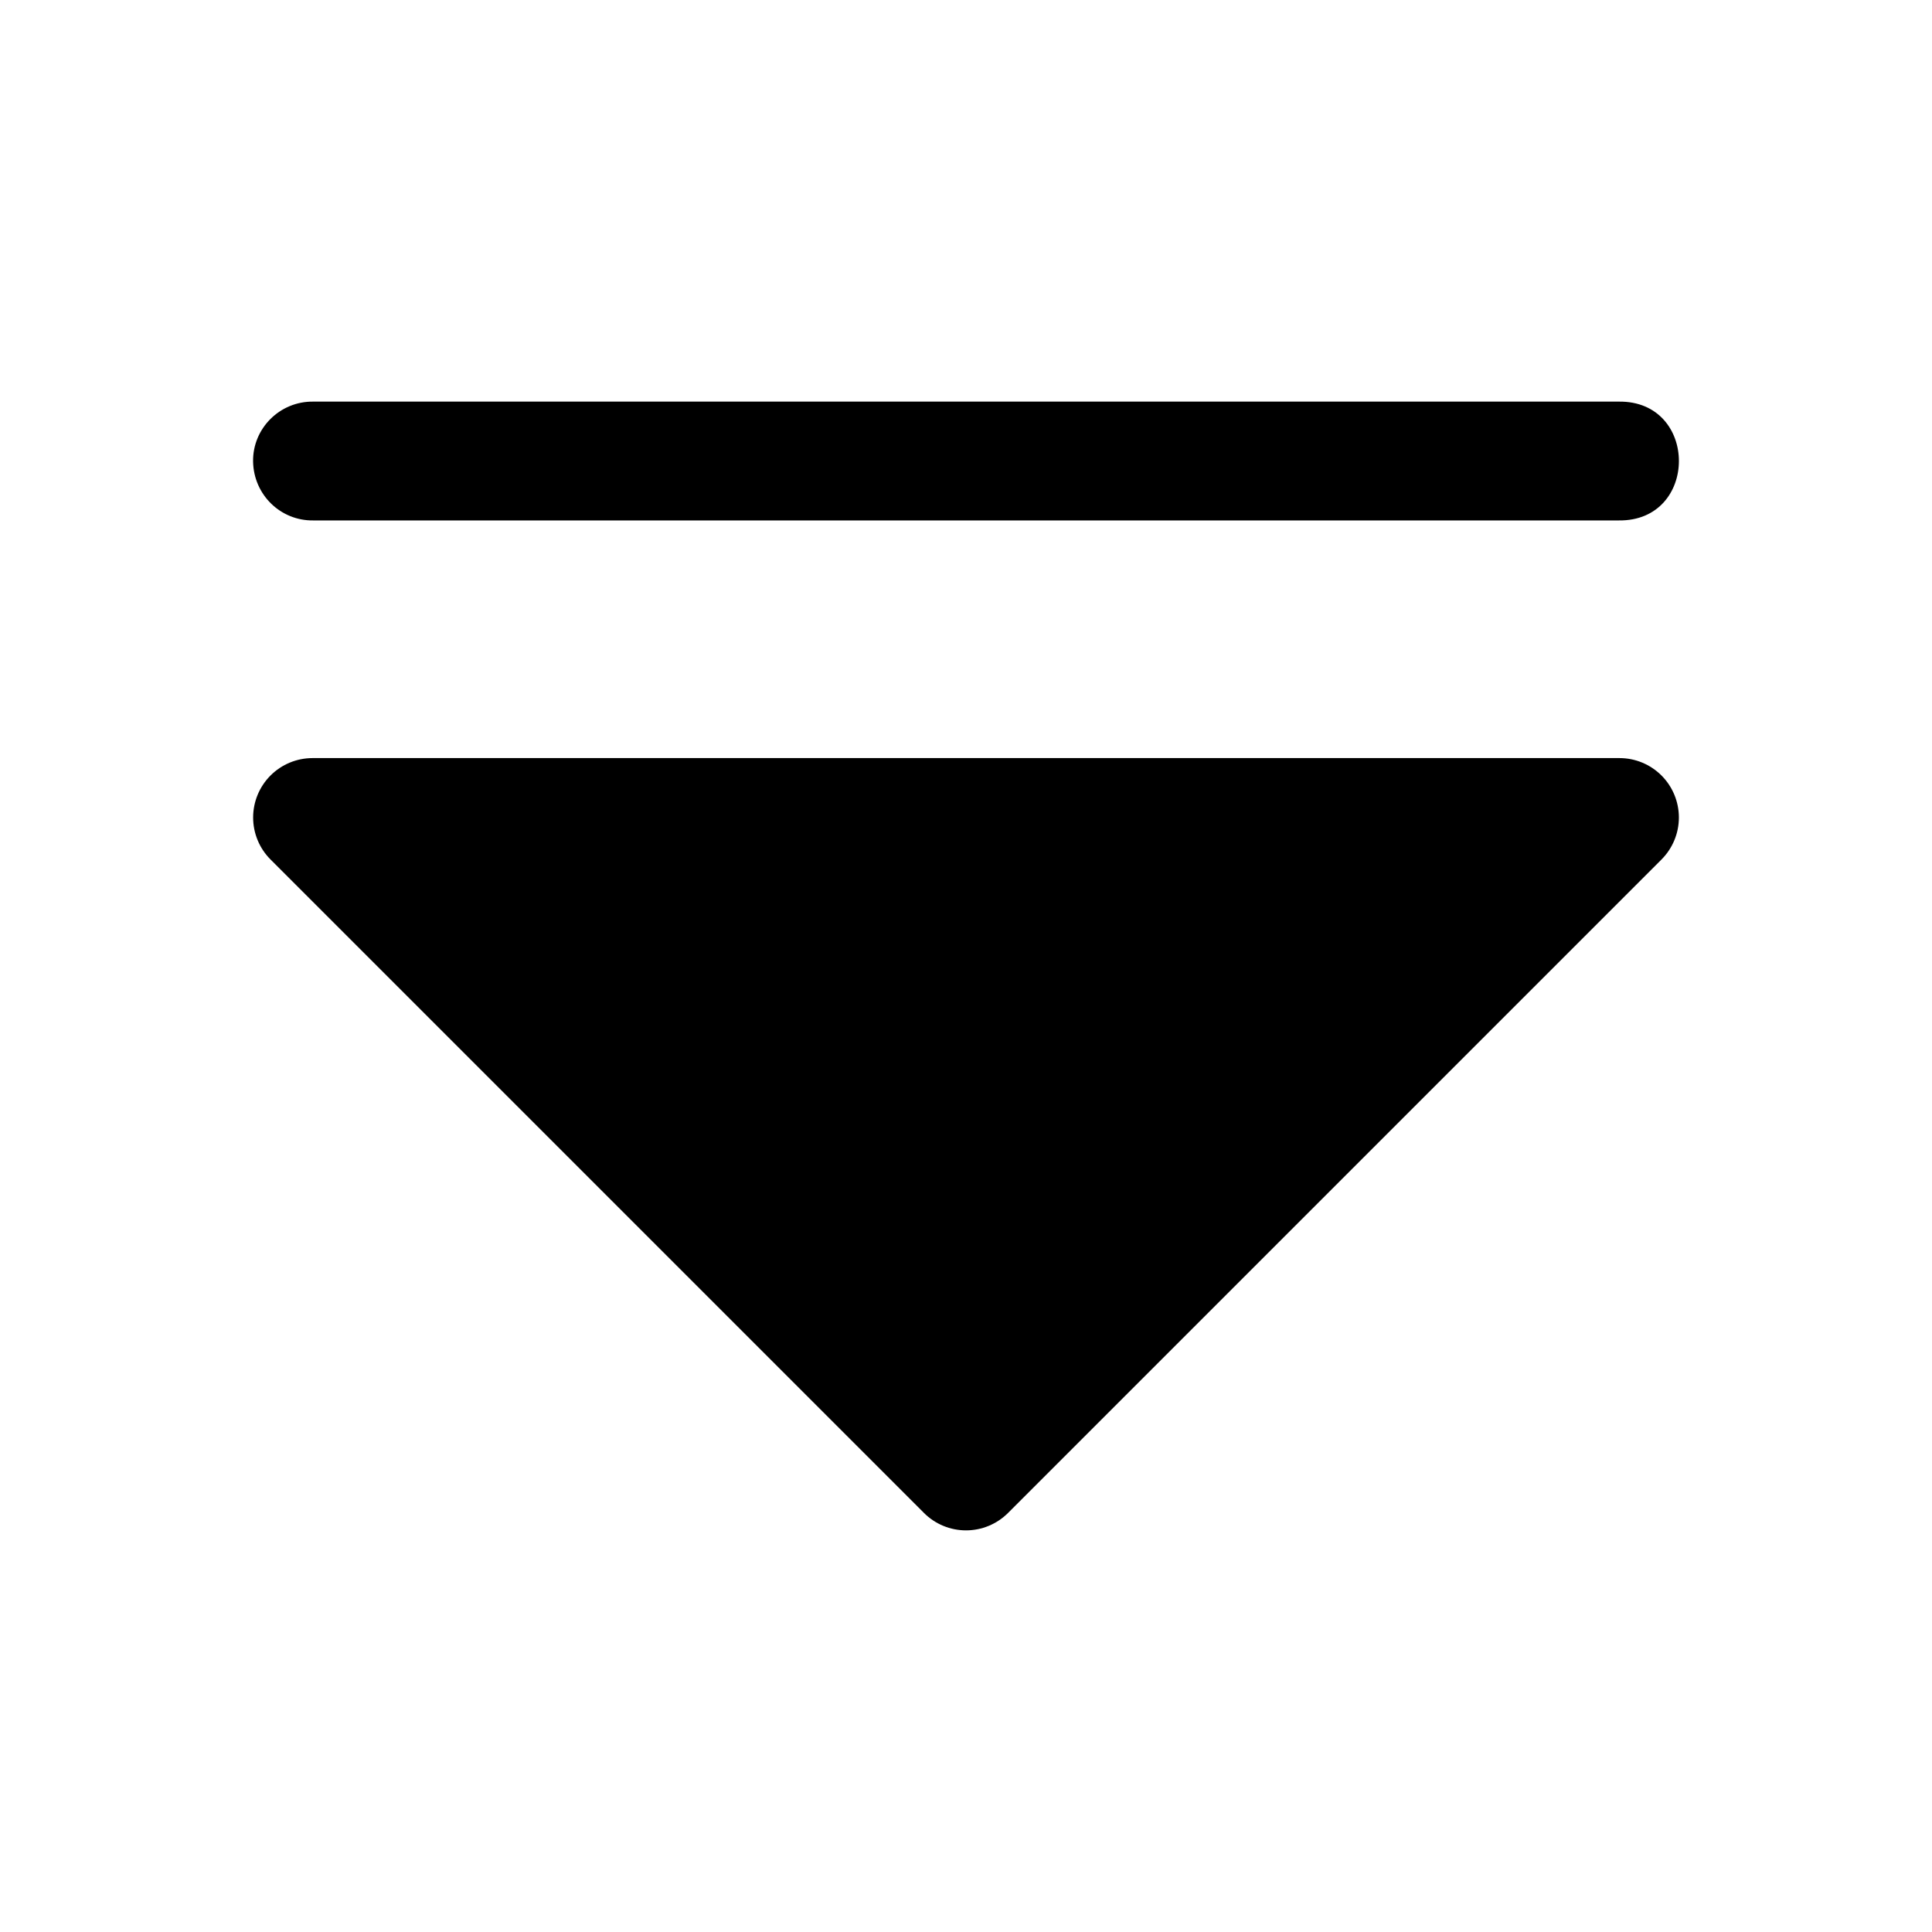
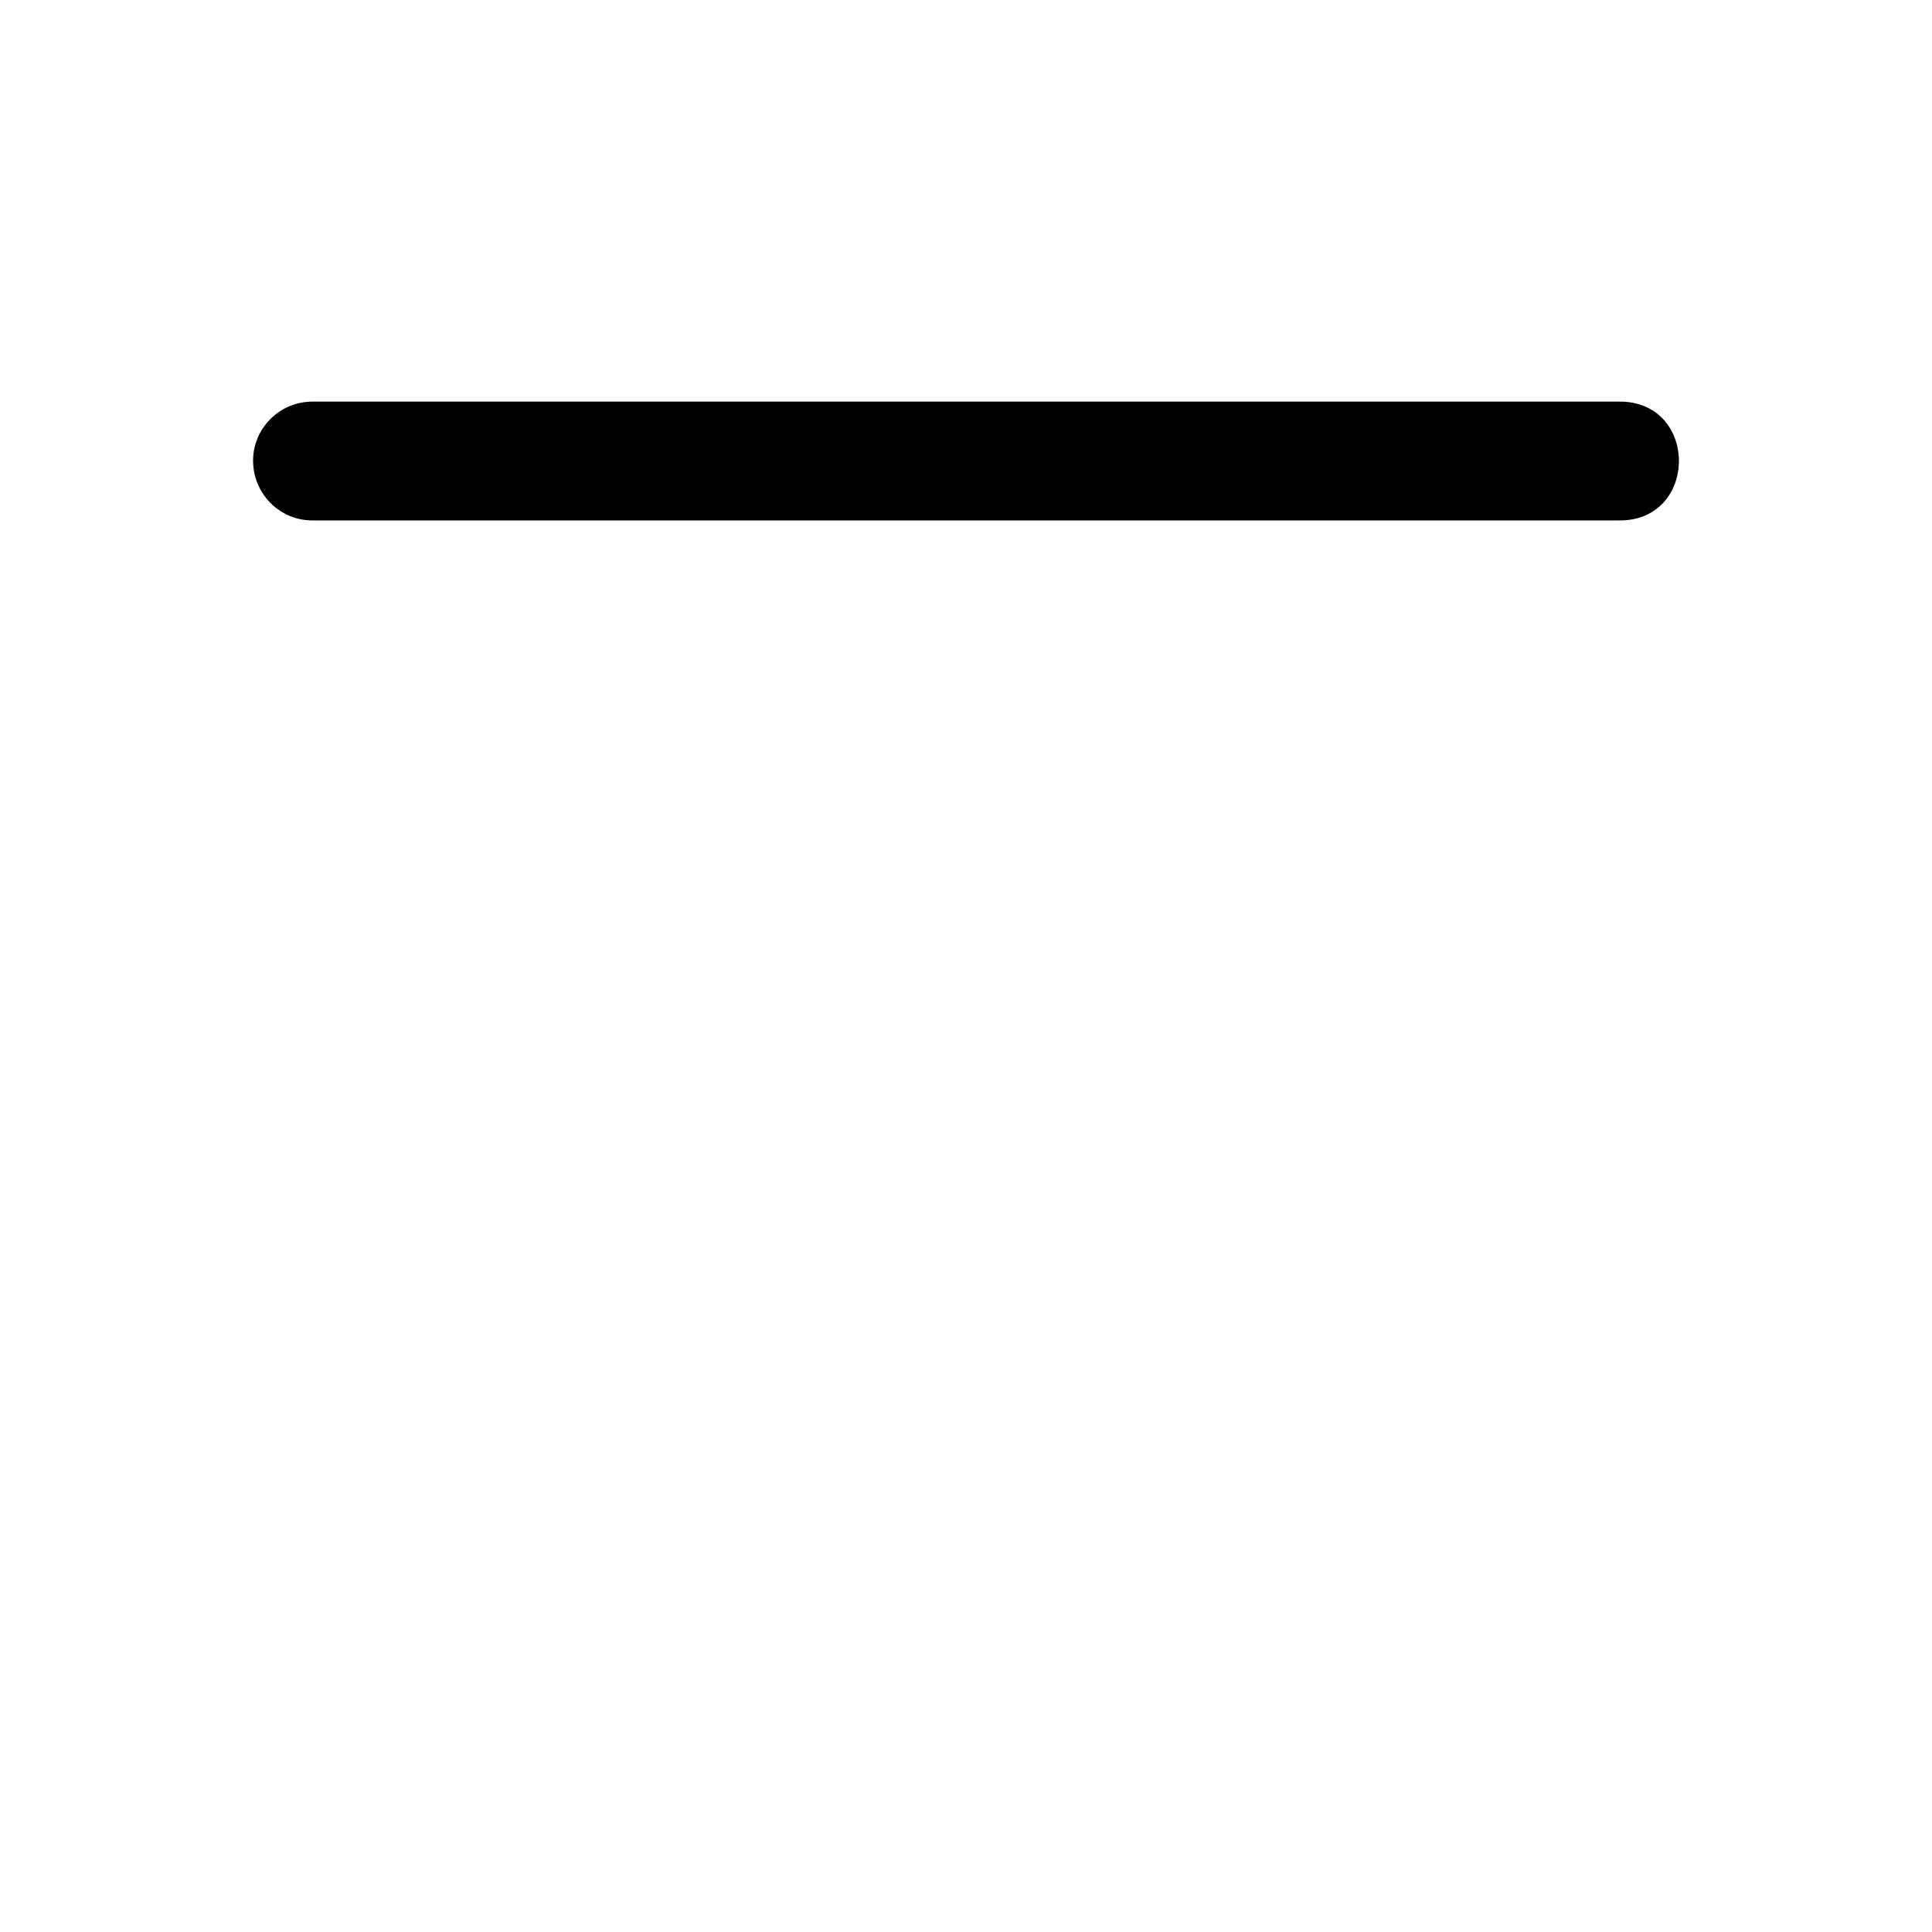
<svg xmlns="http://www.w3.org/2000/svg" fill="#000000" width="800px" height="800px" version="1.1" viewBox="144 144 512 512">
  <g>
    <path d="m227.03 281.92h345.93c21.289 0.301 21.289-31.789 0-31.488h-345.93c-8.875-0.125-16.102 7.117-15.961 15.895 0.156 8.781 7.277 15.715 15.961 15.594z" />
-     <path d="m226.82 344.9c-4.172 0.004-8.176 1.66-11.129 4.613-2.949 2.953-4.609 6.957-4.609 11.133 0 4.172 1.656 8.176 4.609 11.129l173.18 173.18v0.004c2.953 2.949 6.957 4.606 11.133 4.606 4.172 0 8.176-1.656 11.129-4.606l173.18-173.18v-0.004c2.953-2.953 4.609-6.957 4.609-11.129 0-4.176-1.66-8.18-4.609-11.133-2.953-2.953-6.953-4.609-11.129-4.613z" />
  </g>
</svg>